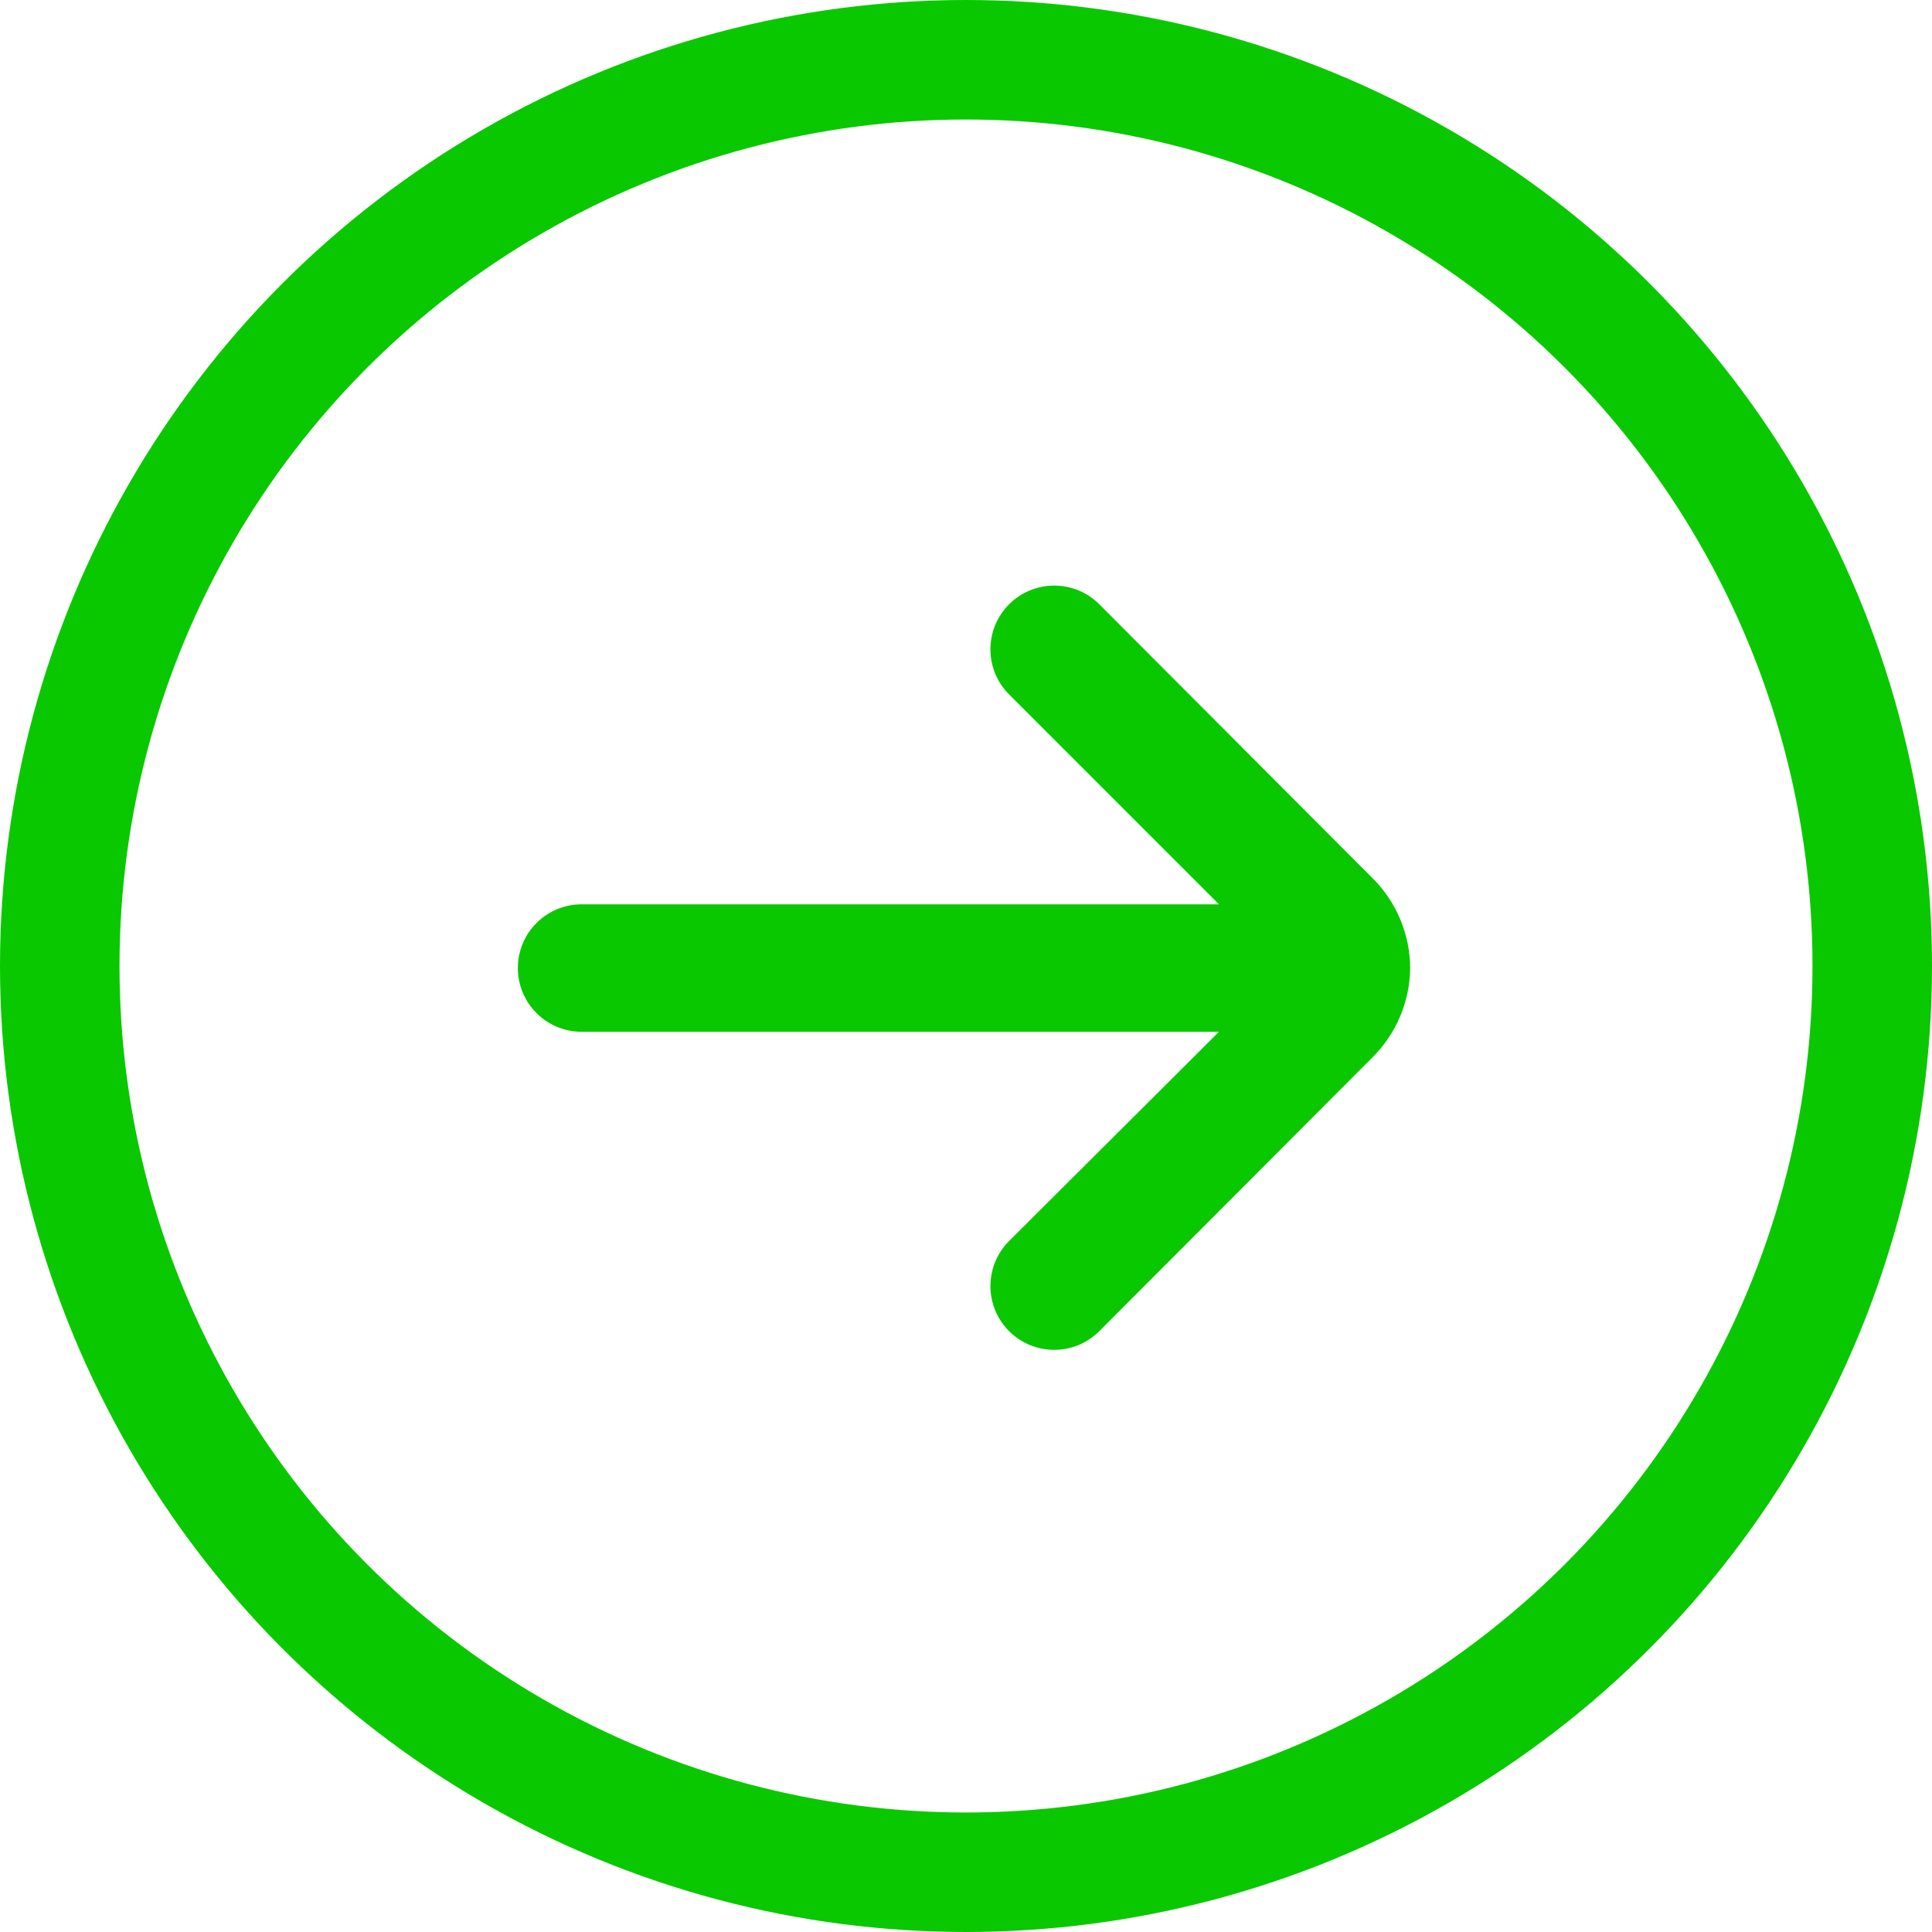
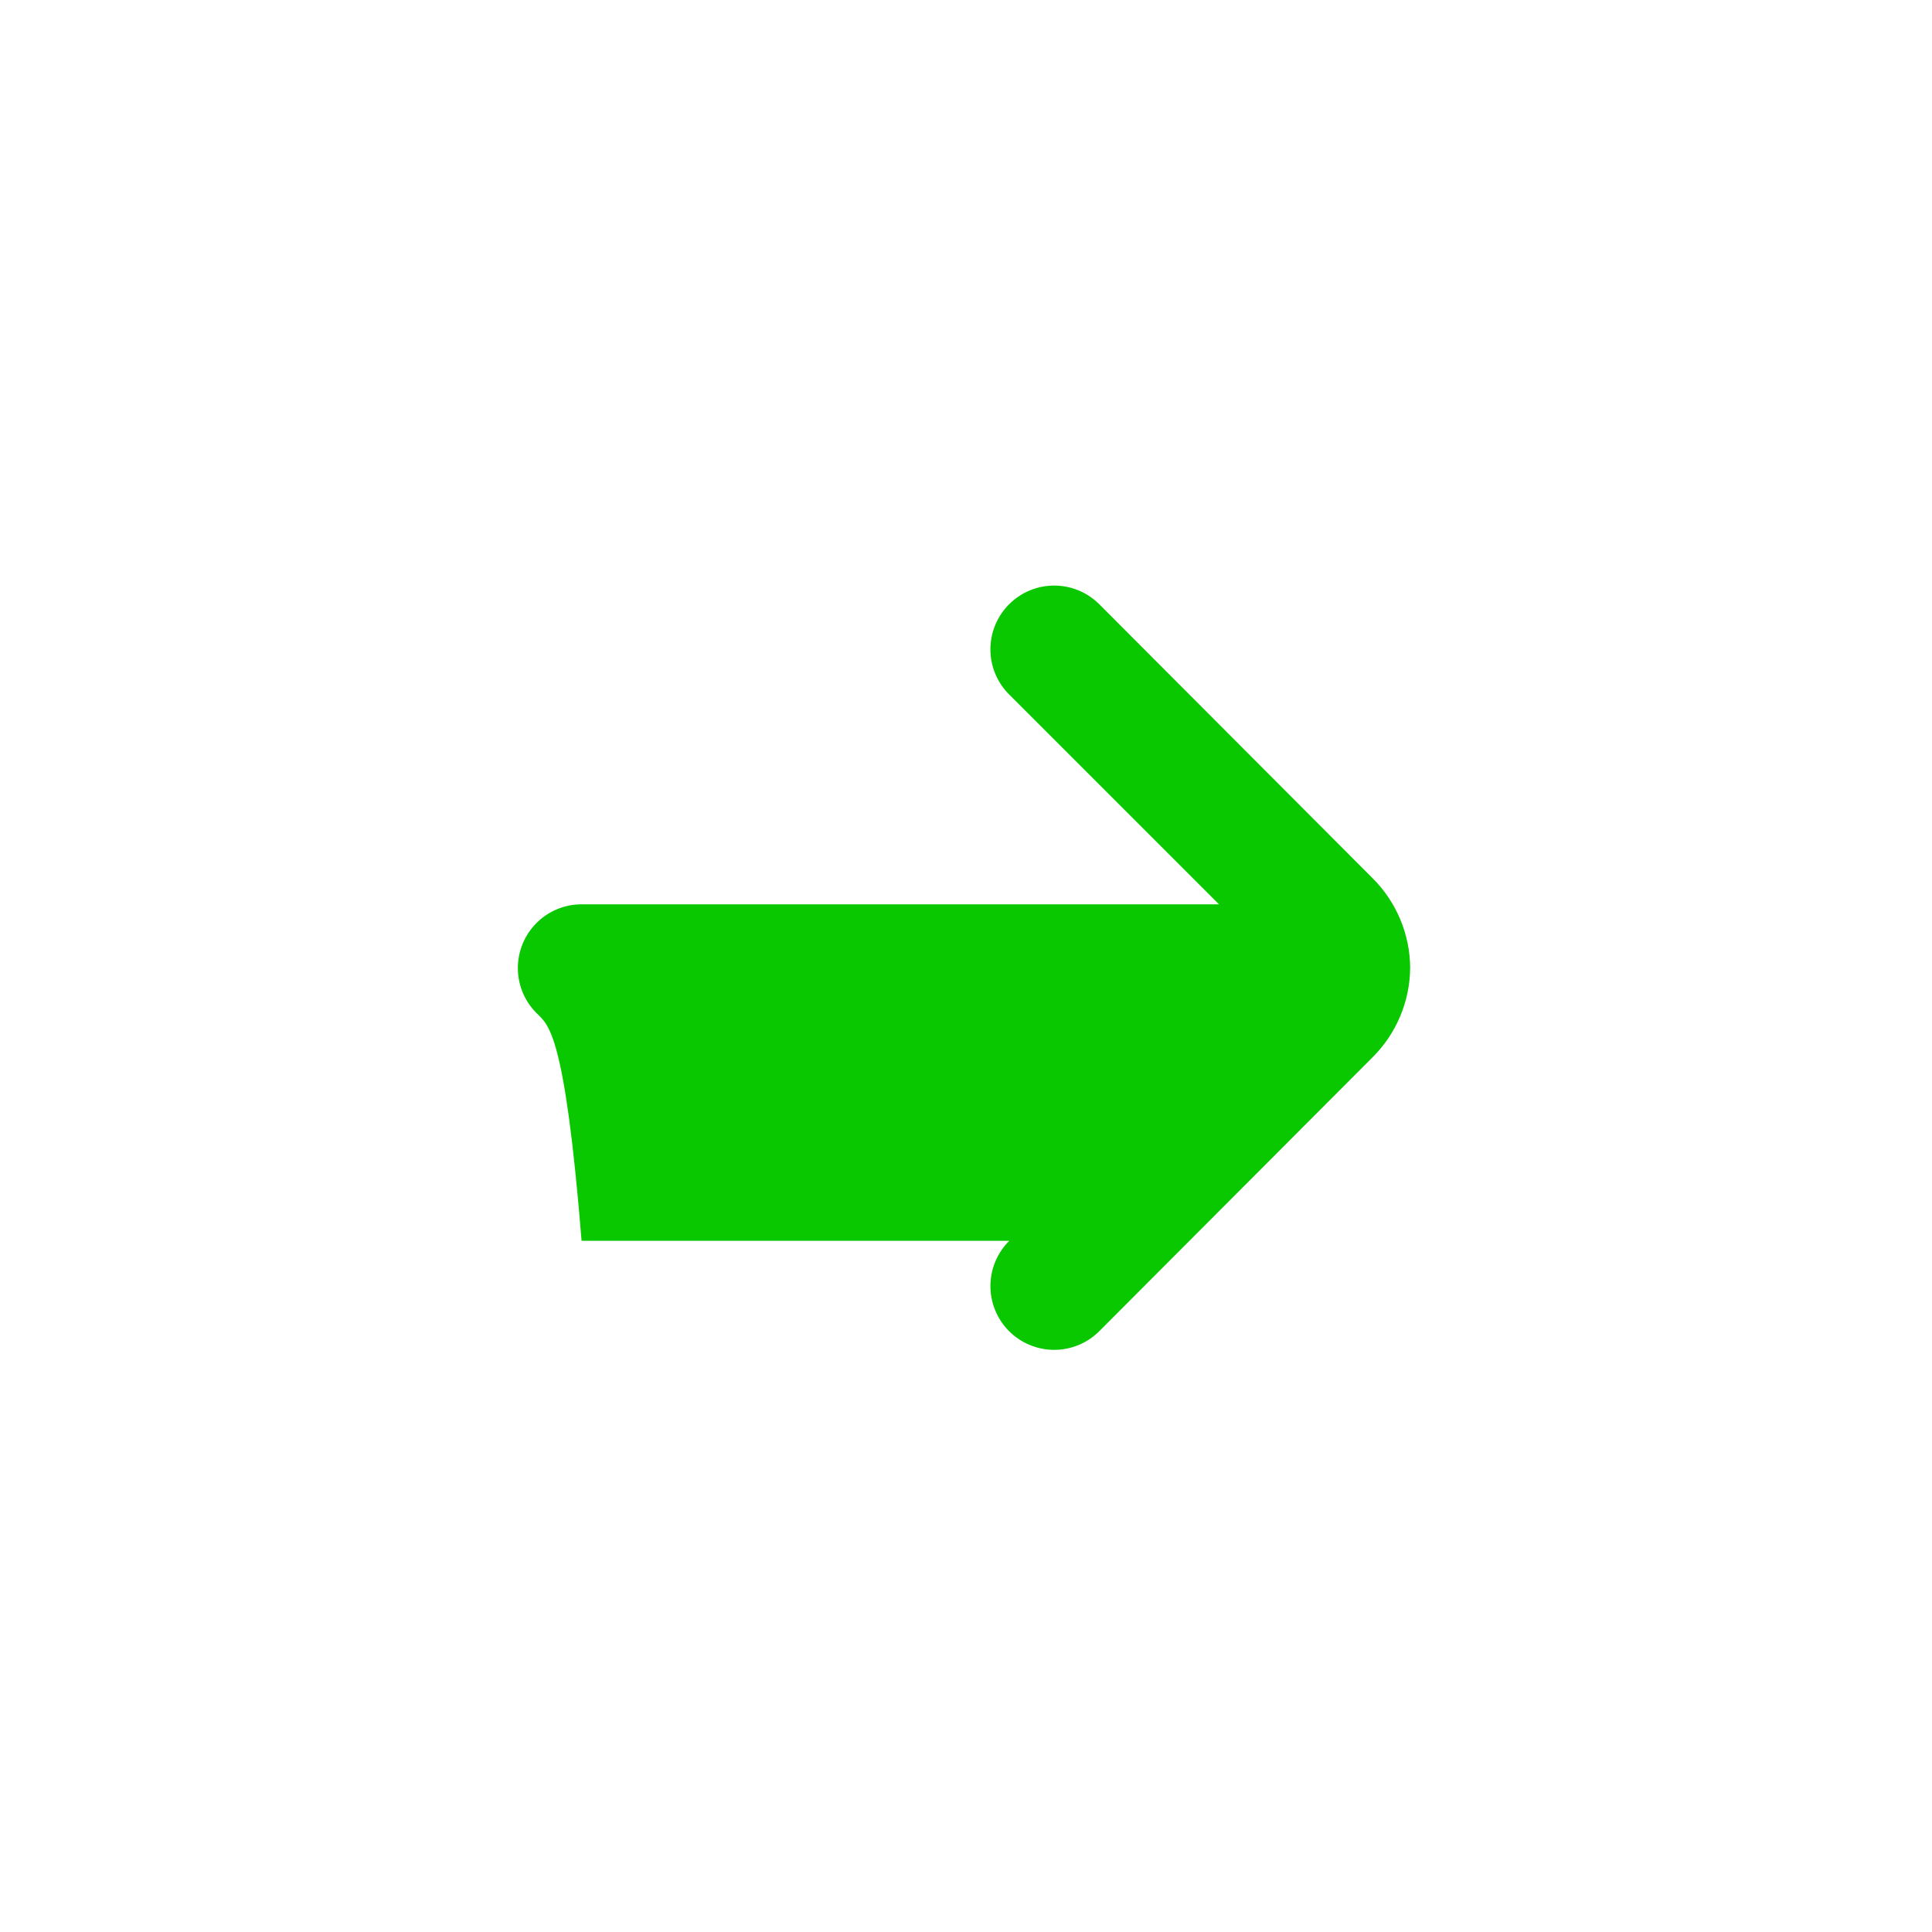
<svg xmlns="http://www.w3.org/2000/svg" width="485" height="485" viewBox="0 0 485 485" fill="none">
-   <circle cx="242.5" cy="242.5" r="227.5" transform="matrix(-1 0 0 1 485 0)" stroke="#0AC800" stroke-width="30" />
-   <path d="M146 227.013H306L253.36 174.373C251.86 172.885 250.67 171.116 249.858 169.166C249.045 167.216 248.627 165.125 248.627 163.013C248.627 160.9 249.045 158.809 249.858 156.859C250.67 154.91 251.86 153.14 253.36 151.653C256.358 148.673 260.413 147 264.64 147C268.867 147 272.922 148.673 275.92 151.653L344.56 220.453C350.569 226.426 353.964 234.539 354 243.013C353.922 251.43 350.53 259.478 344.56 265.413L275.92 334.213C274.428 335.694 272.659 336.867 270.714 337.665C268.769 338.462 266.686 338.869 264.583 338.862C262.481 338.854 260.401 338.433 258.461 337.621C256.522 336.81 254.761 335.624 253.28 334.133C251.799 332.641 250.626 330.872 249.828 328.927C249.03 326.982 248.624 324.898 248.631 322.796C248.639 320.694 249.06 318.614 249.871 316.674C250.683 314.735 251.868 312.974 253.36 311.493L306 259.013H146C141.757 259.013 137.687 257.327 134.686 254.326C131.686 251.326 130 247.256 130 243.013C130 238.769 131.686 234.7 134.686 231.699C137.687 228.698 141.757 227.013 146 227.013Z" fill="#0AC800" />
+   <path d="M146 227.013H306L253.36 174.373C251.86 172.885 250.67 171.116 249.858 169.166C249.045 167.216 248.627 165.125 248.627 163.013C248.627 160.9 249.045 158.809 249.858 156.859C250.67 154.91 251.86 153.14 253.36 151.653C256.358 148.673 260.413 147 264.64 147C268.867 147 272.922 148.673 275.92 151.653L344.56 220.453C350.569 226.426 353.964 234.539 354 243.013C353.922 251.43 350.53 259.478 344.56 265.413L275.92 334.213C274.428 335.694 272.659 336.867 270.714 337.665C268.769 338.462 266.686 338.869 264.583 338.862C262.481 338.854 260.401 338.433 258.461 337.621C256.522 336.81 254.761 335.624 253.28 334.133C251.799 332.641 250.626 330.872 249.828 328.927C249.03 326.982 248.624 324.898 248.631 322.796C248.639 320.694 249.06 318.614 249.871 316.674C250.683 314.735 251.868 312.974 253.36 311.493H146C141.757 259.013 137.687 257.327 134.686 254.326C131.686 251.326 130 247.256 130 243.013C130 238.769 131.686 234.7 134.686 231.699C137.687 228.698 141.757 227.013 146 227.013Z" fill="#0AC800" />
</svg>